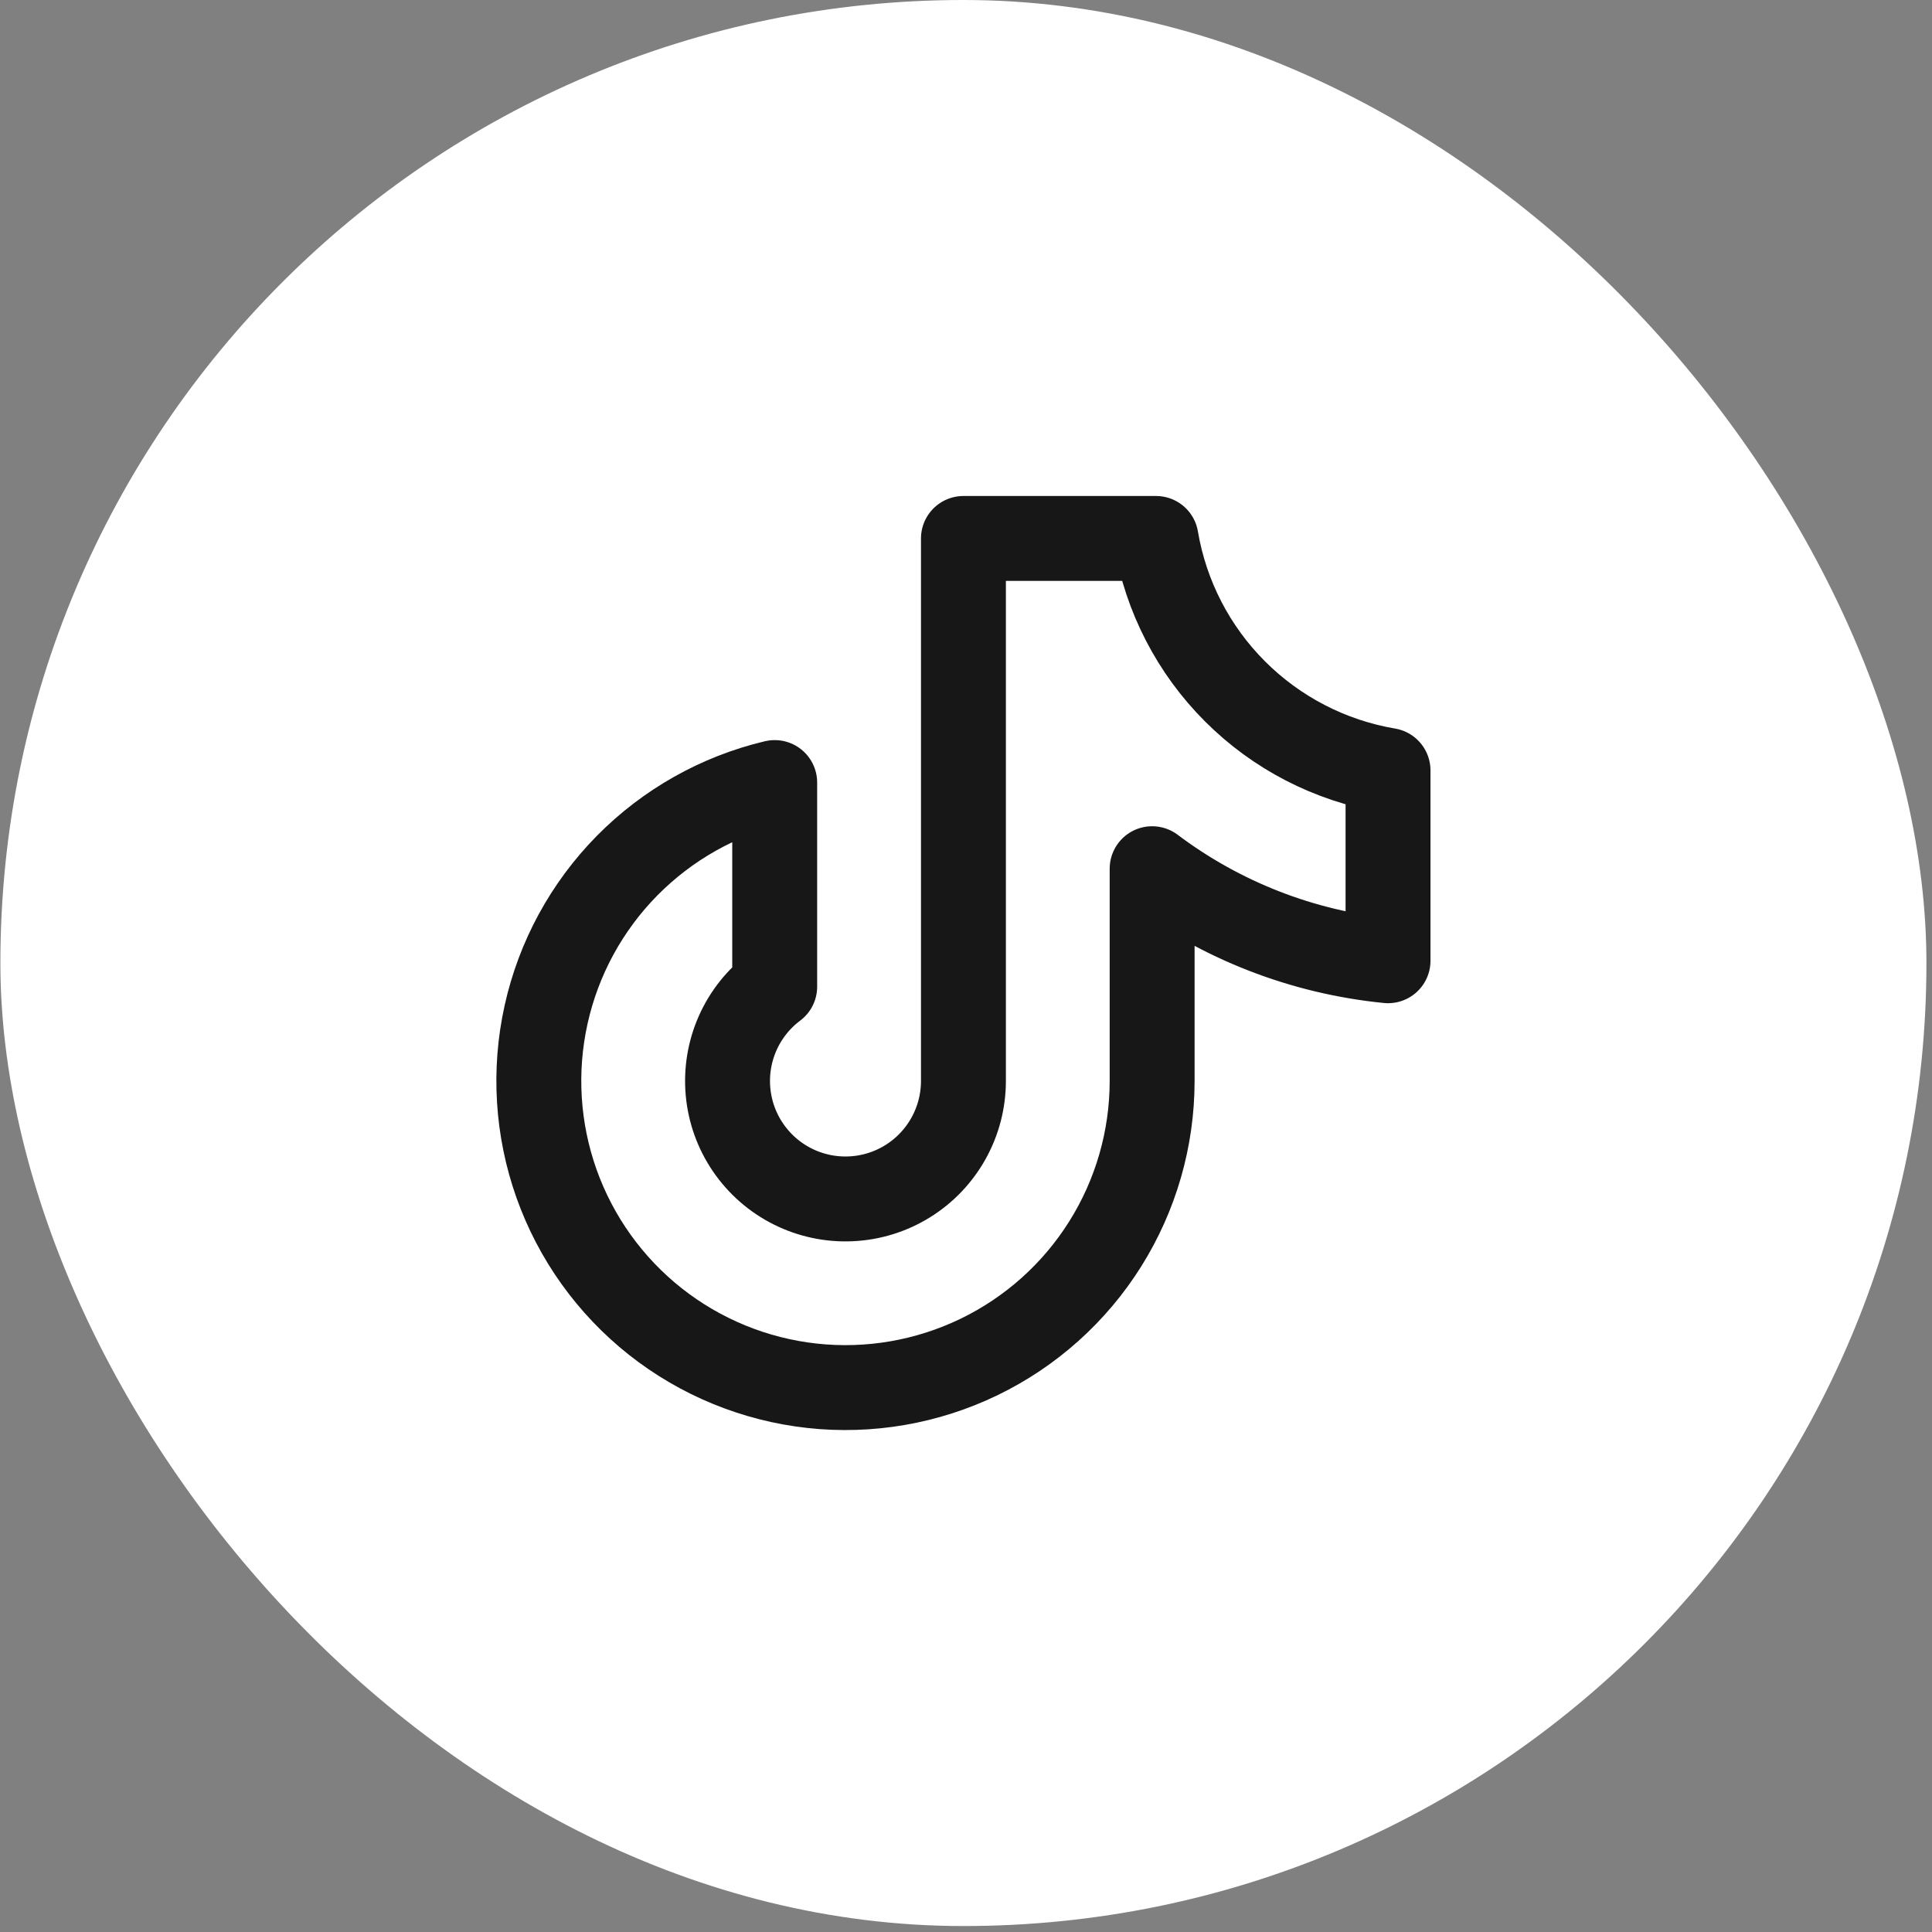
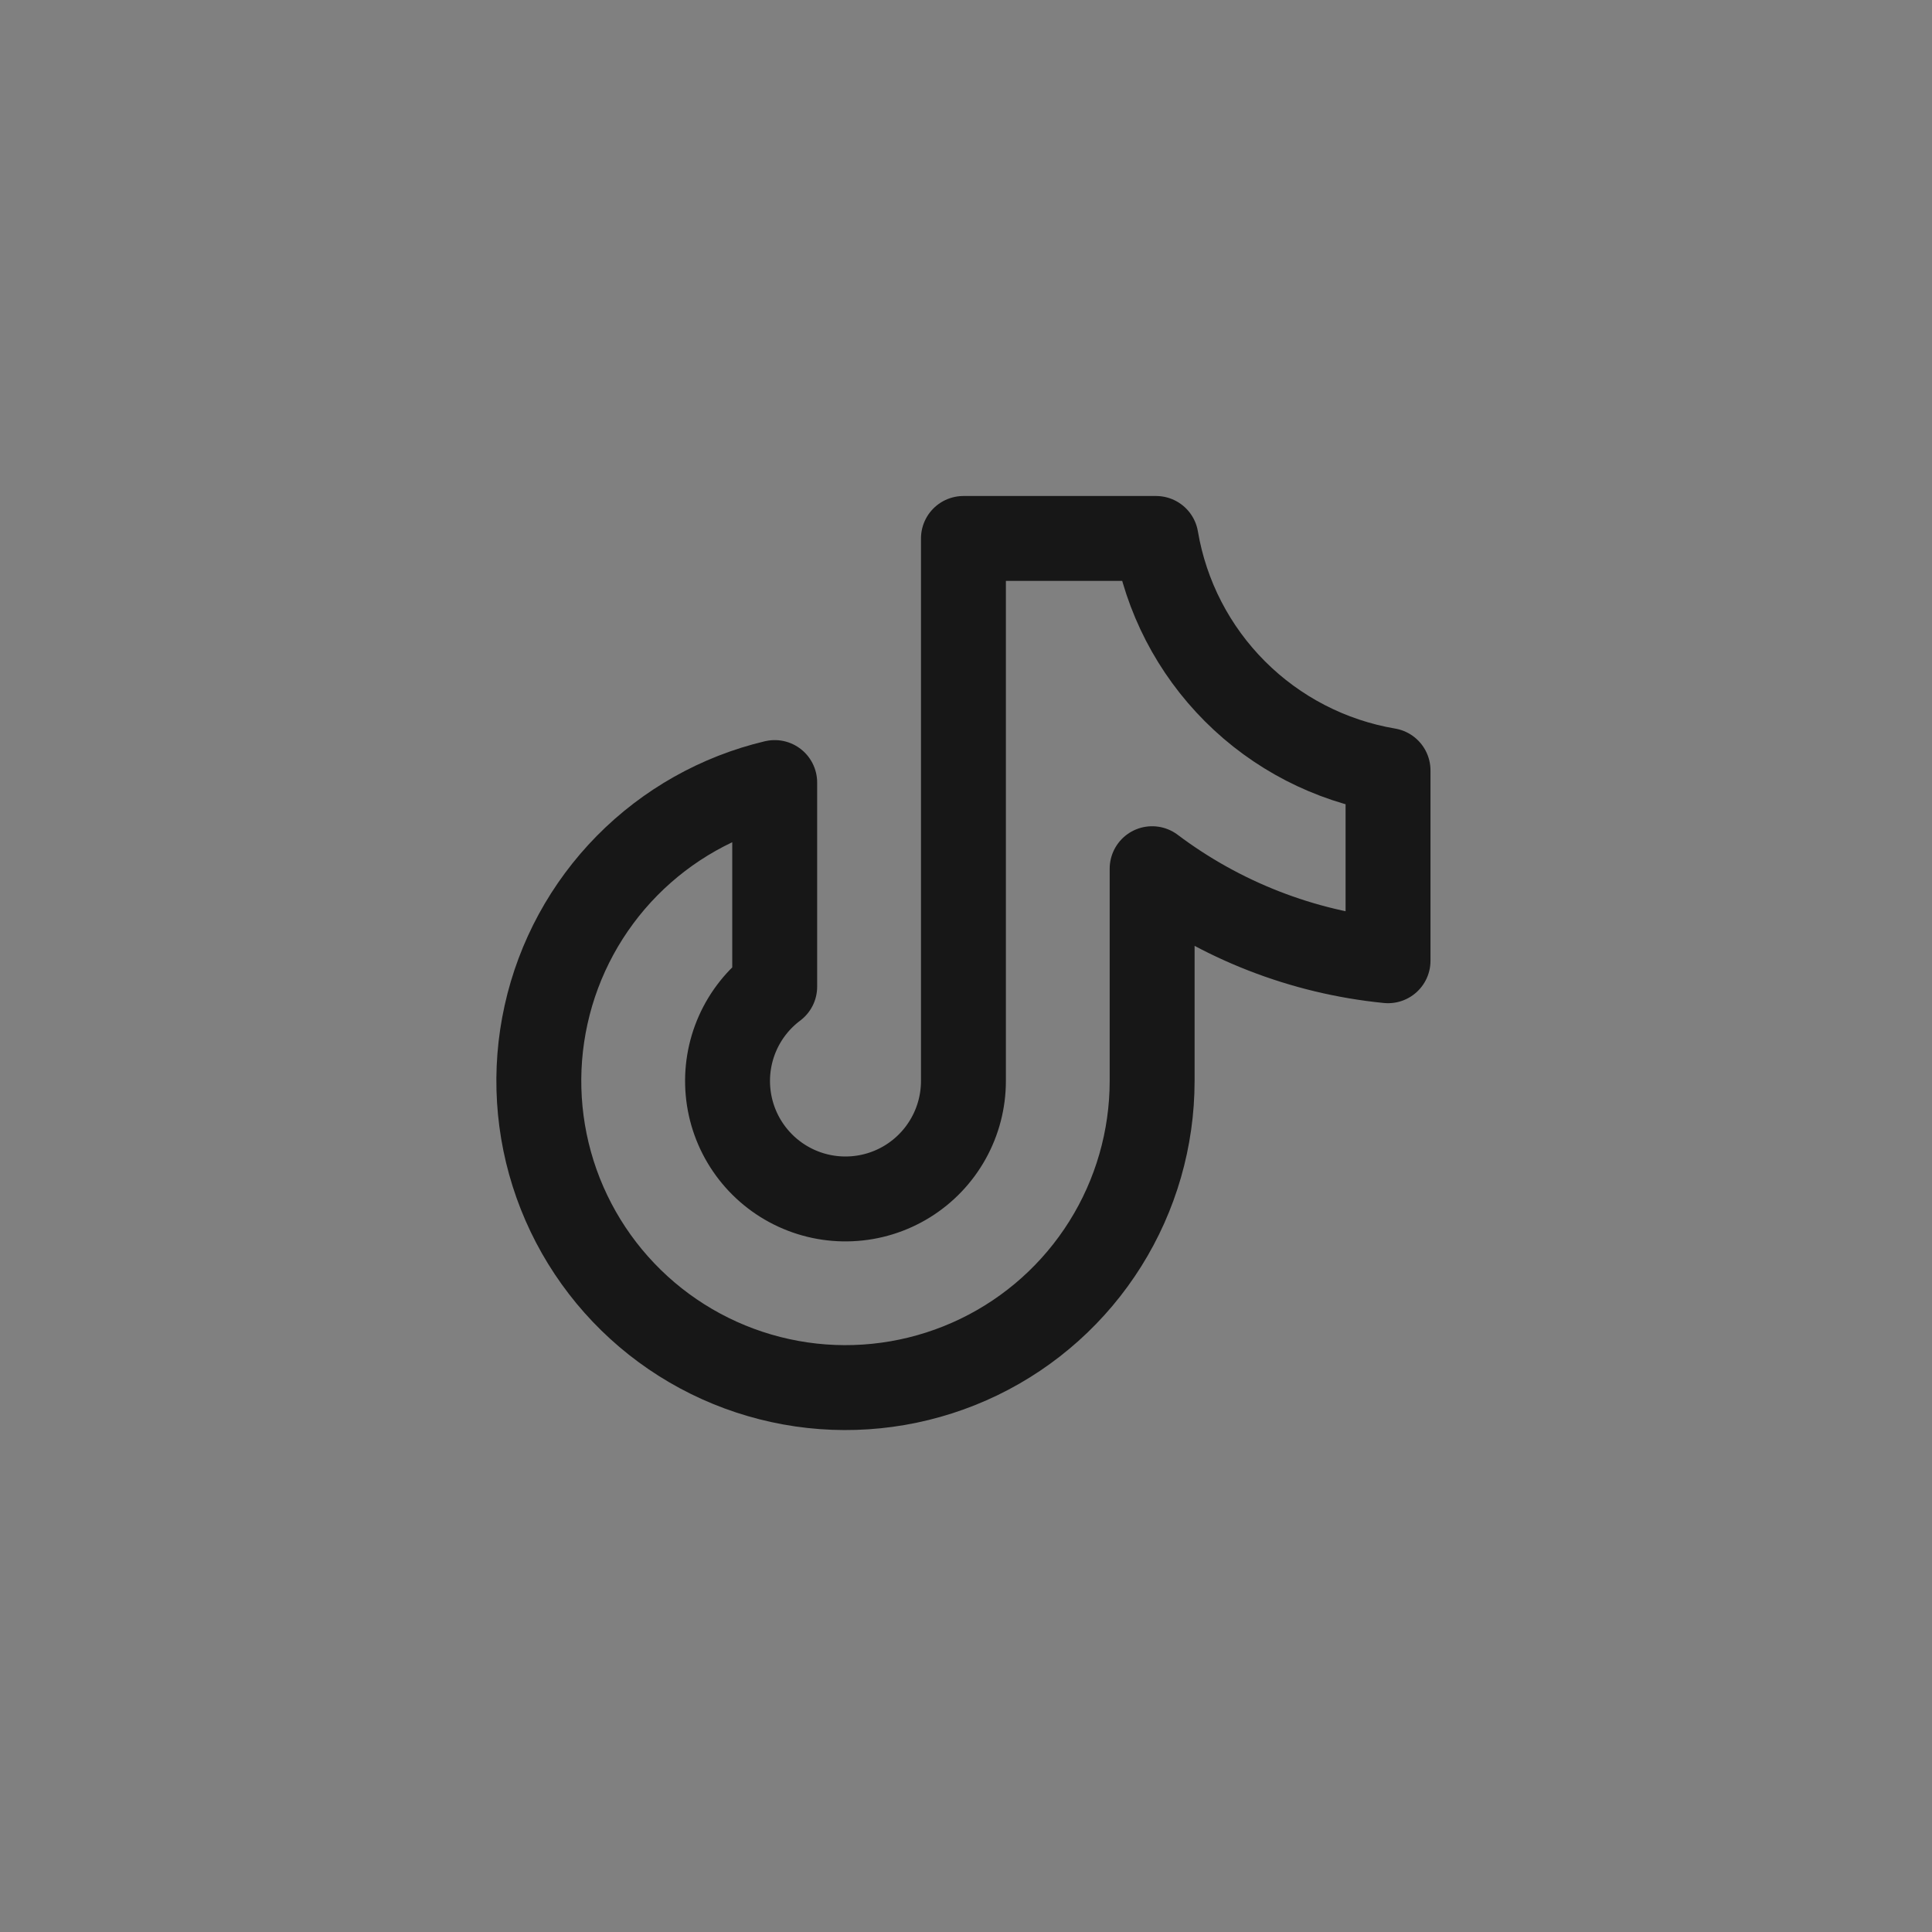
<svg xmlns="http://www.w3.org/2000/svg" fill="none" viewBox="0 0 61 61" height="61" width="61">
  <rect x="0" y="0" width="61" height="61" fill="#808080" stroke="none" />
-   <rect fill="white" rx="30.406" height="60.812" width="60.812" x="0.012" />
  <path stroke-linejoin="round" stroke-linecap="round" stroke-width="2.681" stroke="#171717" d="M43.825 24.325V30.334C41.123 30.066 38.546 29.061 36.377 27.428V34.131C36.376 35.95 35.864 37.732 34.897 39.273C33.931 40.814 32.55 42.052 30.913 42.844C29.275 43.636 27.448 43.952 25.64 43.754C23.832 43.555 22.116 42.852 20.689 41.724C19.262 40.595 18.182 39.088 17.572 37.374C16.963 35.66 16.848 33.81 17.242 32.034C17.635 30.258 18.521 28.629 19.798 27.333C21.075 26.038 22.69 25.128 24.46 24.708V31.152C23.952 31.533 23.55 32.037 23.292 32.617C23.034 33.197 22.929 33.833 22.986 34.465C23.043 35.098 23.26 35.705 23.618 36.229C23.976 36.754 24.461 37.178 25.029 37.462C25.597 37.746 26.228 37.88 26.862 37.851C27.496 37.823 28.112 37.633 28.652 37.299C29.192 36.965 29.638 36.499 29.947 35.944C30.256 35.39 30.419 34.766 30.419 34.131V17.001H36.5C36.81 18.831 37.682 20.519 38.995 21.831C40.307 23.143 41.995 24.015 43.825 24.325Z" />
</svg>